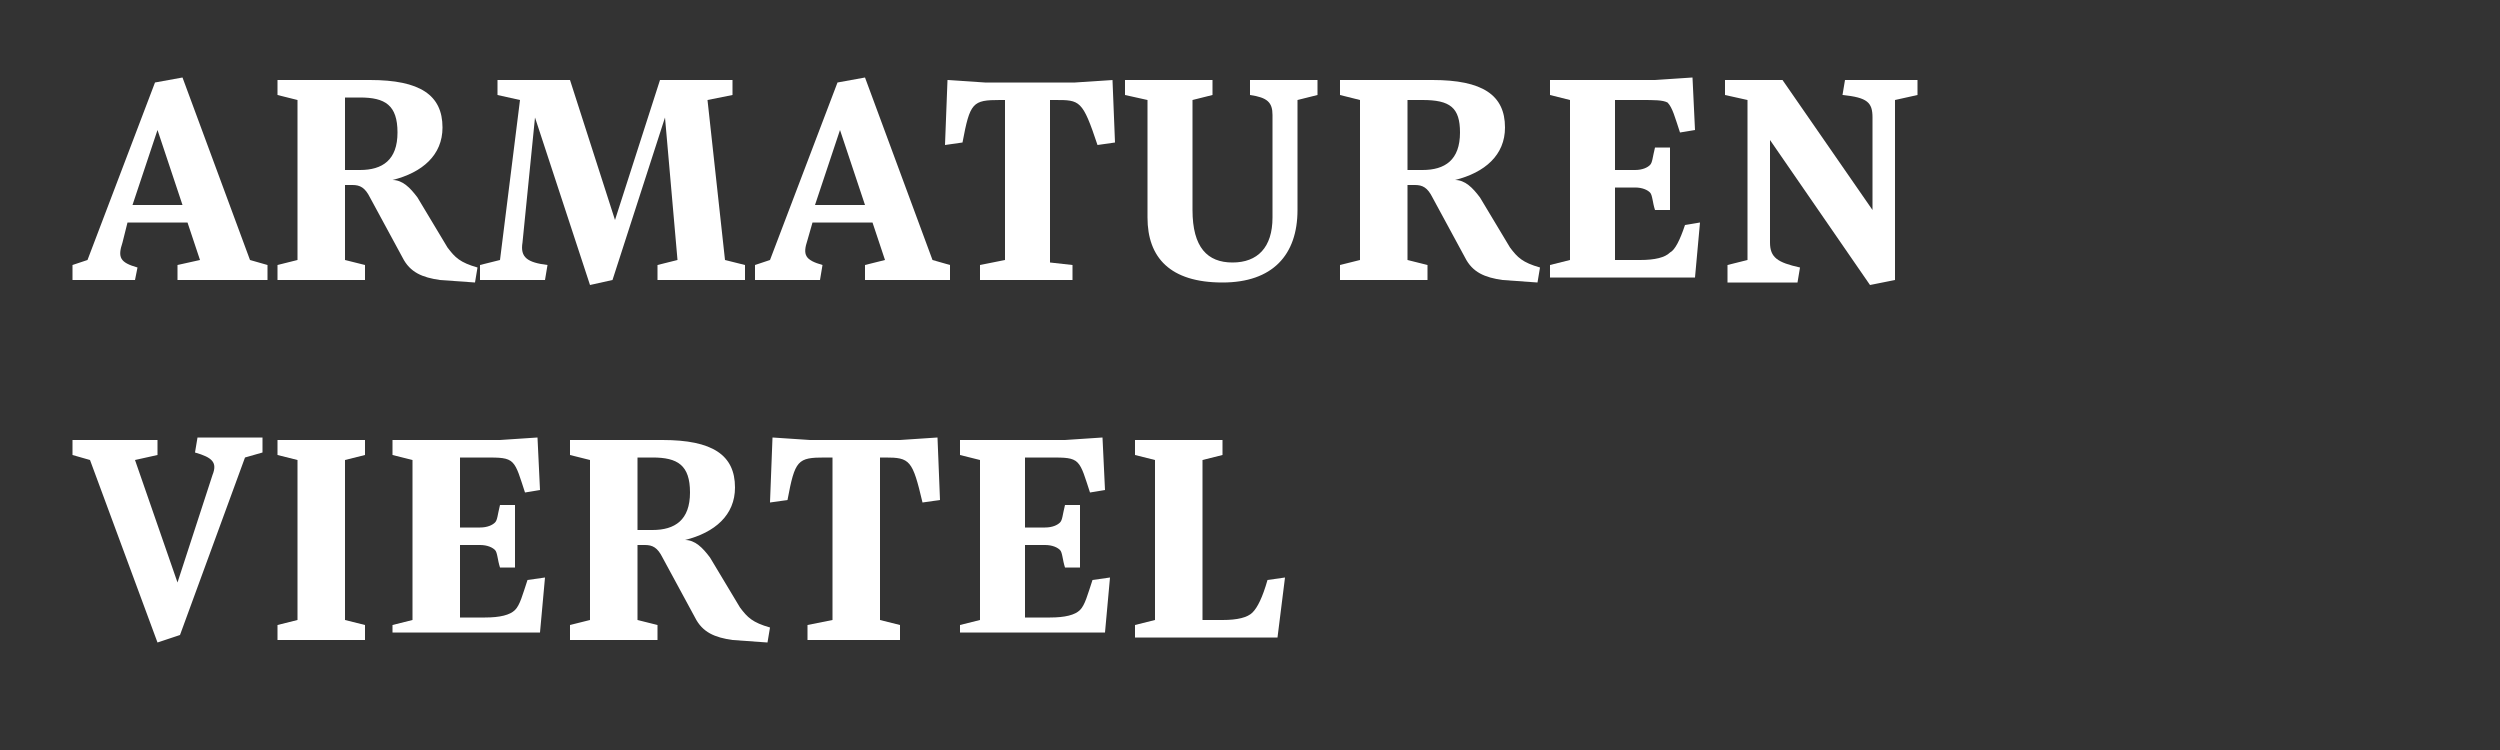
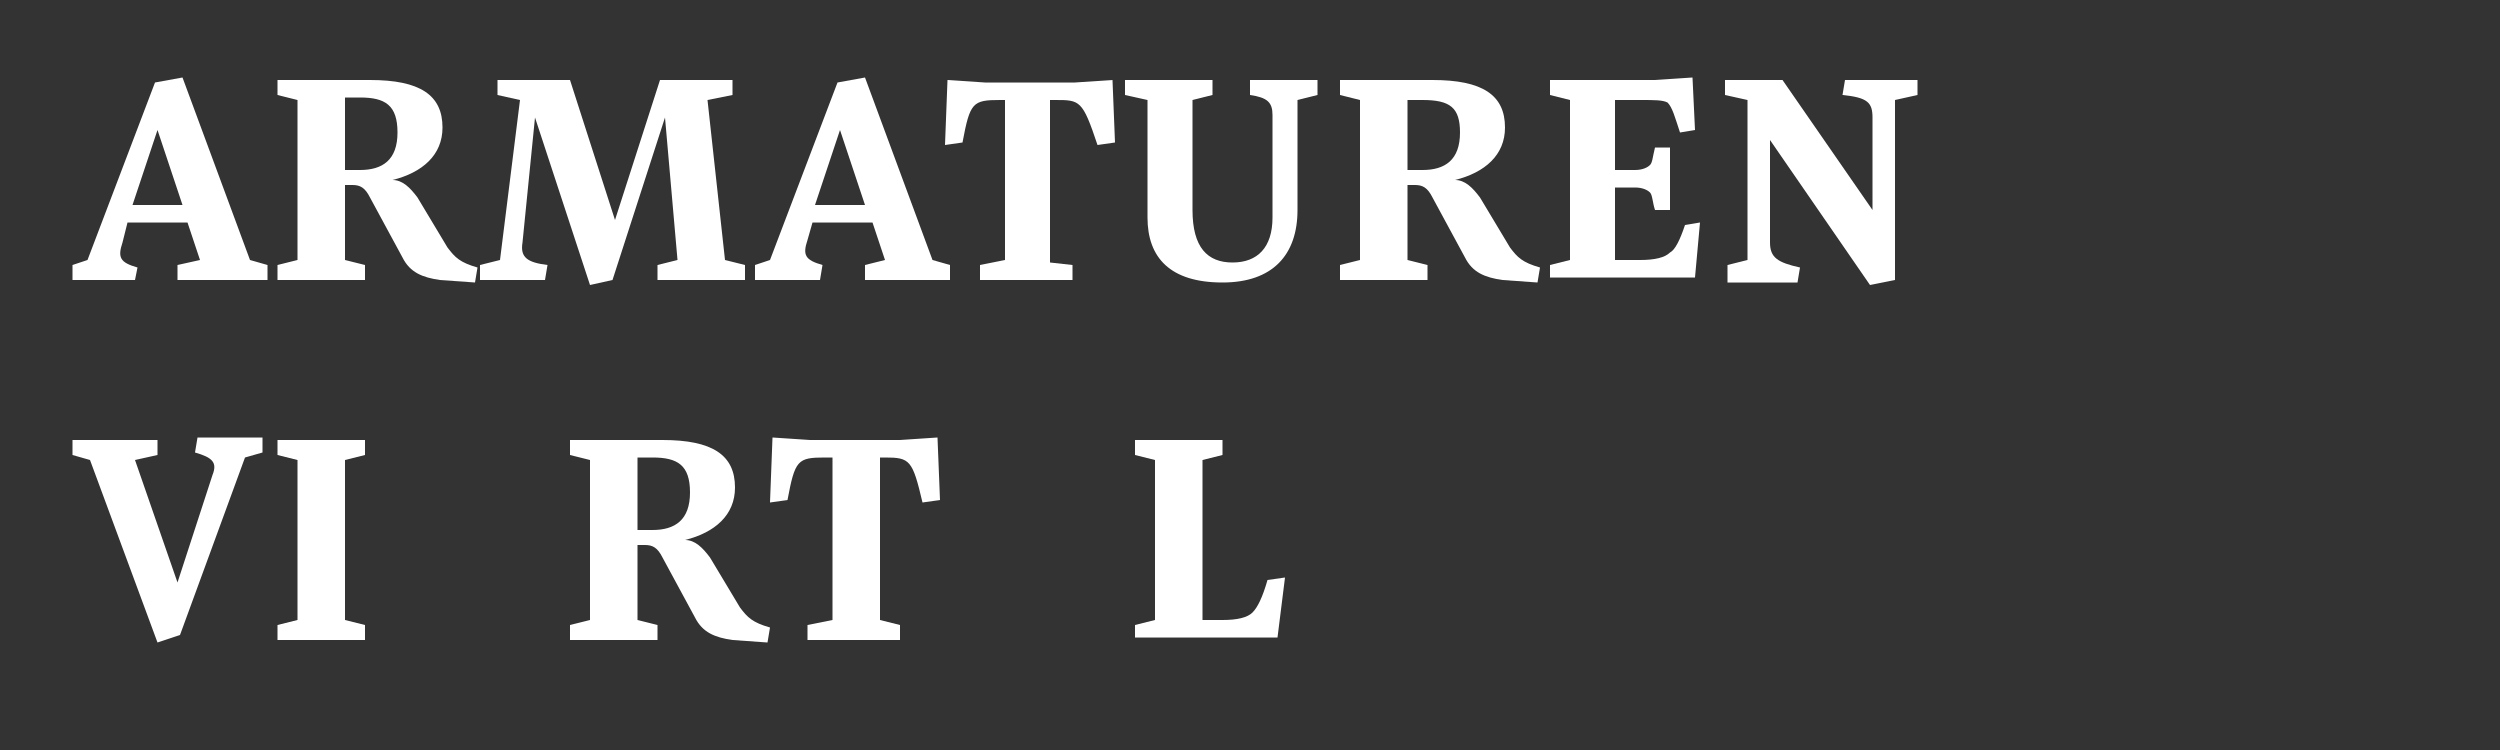
<svg xmlns="http://www.w3.org/2000/svg" version="1.1" id="Ebene_1" x="0px" y="0px" viewBox="0 0 100 30" style="enable-background:new 0 0 100 30;" xml:space="preserve">
  <rect x="0" y="0" width="100" height="30" fill="#333333" stroke="none" />
  <style type="text/css">
	.st0{fill:none;}
	.st1{enable-background:new    ;}
	.st2{fill:#FFFFFF;}
</style>
  <rect x="2.8" y="2.3" class="st0" width="95" height="26.2" />
  <g class="st1">
    <path class="st2" d="M5.4,11.2H2.9v-0.6l0.6-0.2l2.7-7.1l1.1-0.2l2.7,7.3l0.7,0.2v0.6H7.1v-0.6L8,10.4L7.5,8.9H5.1L4.9,9.7   c-0.2,0.6-0.1,0.8,0.6,1L5.4,11.2z M7.3,8.2l-1-3l-1,3H7.3z" />
    <path class="st2" d="M19,11.3l-1.4-0.1c-0.7-0.1-1.2-0.3-1.5-0.9l-1.3-2.4c-0.2-0.4-0.4-0.5-0.7-0.5h-0.3v3l0.8,0.2v0.6h-3.5v-0.6   l0.8-0.2V4l-0.8-0.2V3.2h3.7c2,0,2.9,0.6,2.9,1.9c0,1.1-0.8,1.8-2,2.1c0.4,0,0.7,0.3,1,0.7l1.2,2c0.3,0.4,0.5,0.6,1.2,0.8L19,11.3z    M13.8,4v2.8h0.6c0.9,0,1.5-0.4,1.5-1.5c0-1.1-0.5-1.4-1.5-1.4H13.8z" />
    <path class="st2" d="M19.2,11.2v-0.6l0.8-0.2L20.8,4l-0.9-0.2V3.2h2.9l1.8,5.6l1.8-5.6h2.9v0.6L28.3,4l0.7,6.4l0.8,0.2v0.6h-3.5   v-0.6l0.8-0.2l-0.5-5.7l-2.1,6.5l-0.9,0.2l-2.2-6.7l-0.5,5c-0.1,0.6,0.2,0.8,1,0.9l-0.1,0.6H19.2z" />
    <path class="st2" d="M32.8,11.2h-2.6v-0.6l0.6-0.2l2.7-7.1l1.1-0.2l2.7,7.3l0.7,0.2v0.6h-3.4v-0.6l0.8-0.2l-0.5-1.5h-2.4l-0.2,0.7   c-0.2,0.6-0.1,0.8,0.6,1L32.8,11.2z M34.6,8.2l-1-3l-1,3H34.6z" />
    <path class="st2" d="M42.9,10.6v0.6h-3.7v-0.6l1-0.2V4h-0.2c-1.1,0-1.2,0.1-1.5,1.7l-0.7,0.1l0.1-2.6l1.5,0.1h3.6l1.5-0.1l0.1,2.5   l-0.7,0.1C43.3,4,43.2,4,42.2,4H42v6.5L42.9,10.6z" />
    <path class="st2" d="M45.9,8.7V4L45,3.8V3.2h3.5v0.6L47.7,4v4.4c0,1.5,0.6,2.1,1.6,2.1c1,0,1.6-0.6,1.6-1.8V4.6   c0-0.5-0.2-0.7-0.9-0.8L50,3.2h2.7v0.6L51.9,4v4.4c0,1.8-1,2.9-3,2.9C46.8,11.3,45.9,10.3,45.9,8.7z" />
    <path class="st2" d="M61.5,11.3l-1.4-0.1c-0.7-0.1-1.2-0.3-1.5-0.9l-1.3-2.4c-0.2-0.4-0.4-0.5-0.7-0.5h-0.3v3l0.8,0.2v0.6h-3.5   v-0.6l0.8-0.2V4l-0.8-0.2V3.2h3.7c2,0,2.9,0.6,2.9,1.9c0,1.1-0.8,1.8-2,2.1c0.4,0,0.7,0.3,1,0.7l1.2,2c0.3,0.4,0.5,0.6,1.2,0.8   L61.5,11.3z M56.3,4v2.8h0.6c0.9,0,1.5-0.4,1.5-1.5C58.4,4.3,58,4,56.9,4H56.3z" />
    <path class="st2" d="M62,11.2v-0.6l0.8-0.2V4L62,3.8V3.2h4.2l1.5-0.1l0.1,2.1l-0.6,0.1c-0.2-0.6-0.3-1-0.5-1.2   C66.5,4,66.2,4,65.6,4h-1v2.8h0.8c0.3,0,0.5-0.1,0.6-0.2c0.1-0.1,0.1-0.3,0.2-0.7h0.6v2.5h-0.6c-0.1-0.3-0.1-0.6-0.2-0.7   c-0.1-0.1-0.3-0.2-0.6-0.2h-0.8v2.9h1c0.6,0,1-0.1,1.2-0.3C67,10,67.2,9.6,67.4,9L68,8.9l-0.2,2.2H62z" />
    <path class="st2" d="M69.1,11.2v-0.6l0.8-0.2V4L69,3.8V3.2h2.3l3.6,5.2V4.7c0-0.6-0.2-0.8-1.2-0.9l0.1-0.6h2.9v0.6L75.8,4v7.2   l-1,0.2l-4-5.8v4.1c0,0.6,0.3,0.8,1.2,1l-0.1,0.6H69.1z" />
  </g>
  <g class="st1">
    <path class="st2" d="M6.3,25.7l-2.7-7.3l-0.7-0.2v-0.6h3.4v0.6l-0.9,0.2l1.7,4.9L8.5,19c0.2-0.5,0-0.7-0.7-0.9l0.1-0.6h2.6v0.6   l-0.7,0.2l-2.6,7.1L6.3,25.7z" />
-     <path class="st2" d="M11.1,25.6V25l0.8-0.2v-6.4l-0.8-0.2v-0.6h3.5v0.6l-0.8,0.2v6.4l0.8,0.2v0.6H11.1z" />
-     <path class="st2" d="M15.7,25.6V25l0.8-0.2v-6.4l-0.8-0.2v-0.6H20l1.5-0.1l0.1,2.1l-0.6,0.1c-0.2-0.6-0.3-1-0.5-1.2   s-0.5-0.2-1.1-0.2h-1v2.8h0.8c0.3,0,0.5-0.1,0.6-0.2c0.1-0.1,0.1-0.3,0.2-0.7h0.6v2.5h-0.6c-0.1-0.3-0.1-0.6-0.2-0.7   c-0.1-0.1-0.3-0.2-0.6-0.2h-0.8v2.9h1c0.6,0,1-0.1,1.2-0.3c0.2-0.2,0.3-0.6,0.5-1.2l0.7-0.1l-0.2,2.2H15.7z" />
+     <path class="st2" d="M11.1,25.6V25l0.8-0.2v-6.4l-0.8-0.2v-0.6h3.5v0.6l-0.8,0.2v6.4l0.8,0.2v0.6H11.1" />
    <path class="st2" d="M30.7,25.7l-1.4-0.1c-0.7-0.1-1.2-0.3-1.5-0.9l-1.3-2.4c-0.2-0.4-0.4-0.5-0.7-0.5h-0.3v3l0.8,0.2v0.6h-3.5V25   l0.8-0.2v-6.4l-0.8-0.2v-0.6h3.7c2,0,2.9,0.6,2.9,1.9c0,1.1-0.8,1.8-2,2.1c0.4,0,0.7,0.3,1,0.7l1.2,2c0.3,0.4,0.5,0.6,1.2,0.8   L30.7,25.7z M25.5,18.4v2.8h0.6c0.9,0,1.5-0.4,1.5-1.5c0-1.1-0.5-1.4-1.5-1.4H25.5z" />
    <path class="st2" d="M36,25v0.6h-3.7V25l1-0.2v-6.5H33c-1.1,0-1.2,0.1-1.5,1.7l-0.7,0.1l0.1-2.6l1.5,0.1h3.6l1.5-0.1l0.1,2.5   l-0.7,0.1c-0.4-1.7-0.5-1.8-1.5-1.8h-0.2v6.5L36,25z" />
-     <path class="st2" d="M38.4,25.6V25l0.8-0.2v-6.4l-0.8-0.2v-0.6h4.2l1.5-0.1l0.1,2.1l-0.6,0.1c-0.2-0.6-0.3-1-0.5-1.2   s-0.5-0.2-1.1-0.2h-1v2.8h0.8c0.3,0,0.5-0.1,0.6-0.2c0.1-0.1,0.1-0.3,0.2-0.7h0.6v2.5h-0.6c-0.1-0.3-0.1-0.6-0.2-0.7   c-0.1-0.1-0.3-0.2-0.6-0.2H41v2.9h1c0.6,0,1-0.1,1.2-0.3c0.2-0.2,0.3-0.6,0.5-1.2l0.7-0.1l-0.2,2.2H38.4z" />
    <path class="st2" d="M45.4,25.6V25l0.8-0.2v-6.4l-0.8-0.2v-0.6h3.5v0.6l-0.8,0.2v6.4h0.8c0.6,0,1-0.1,1.2-0.3   c0.2-0.2,0.4-0.6,0.6-1.3l0.7-0.1l-0.3,2.4H45.4z" />
  </g>
</svg>